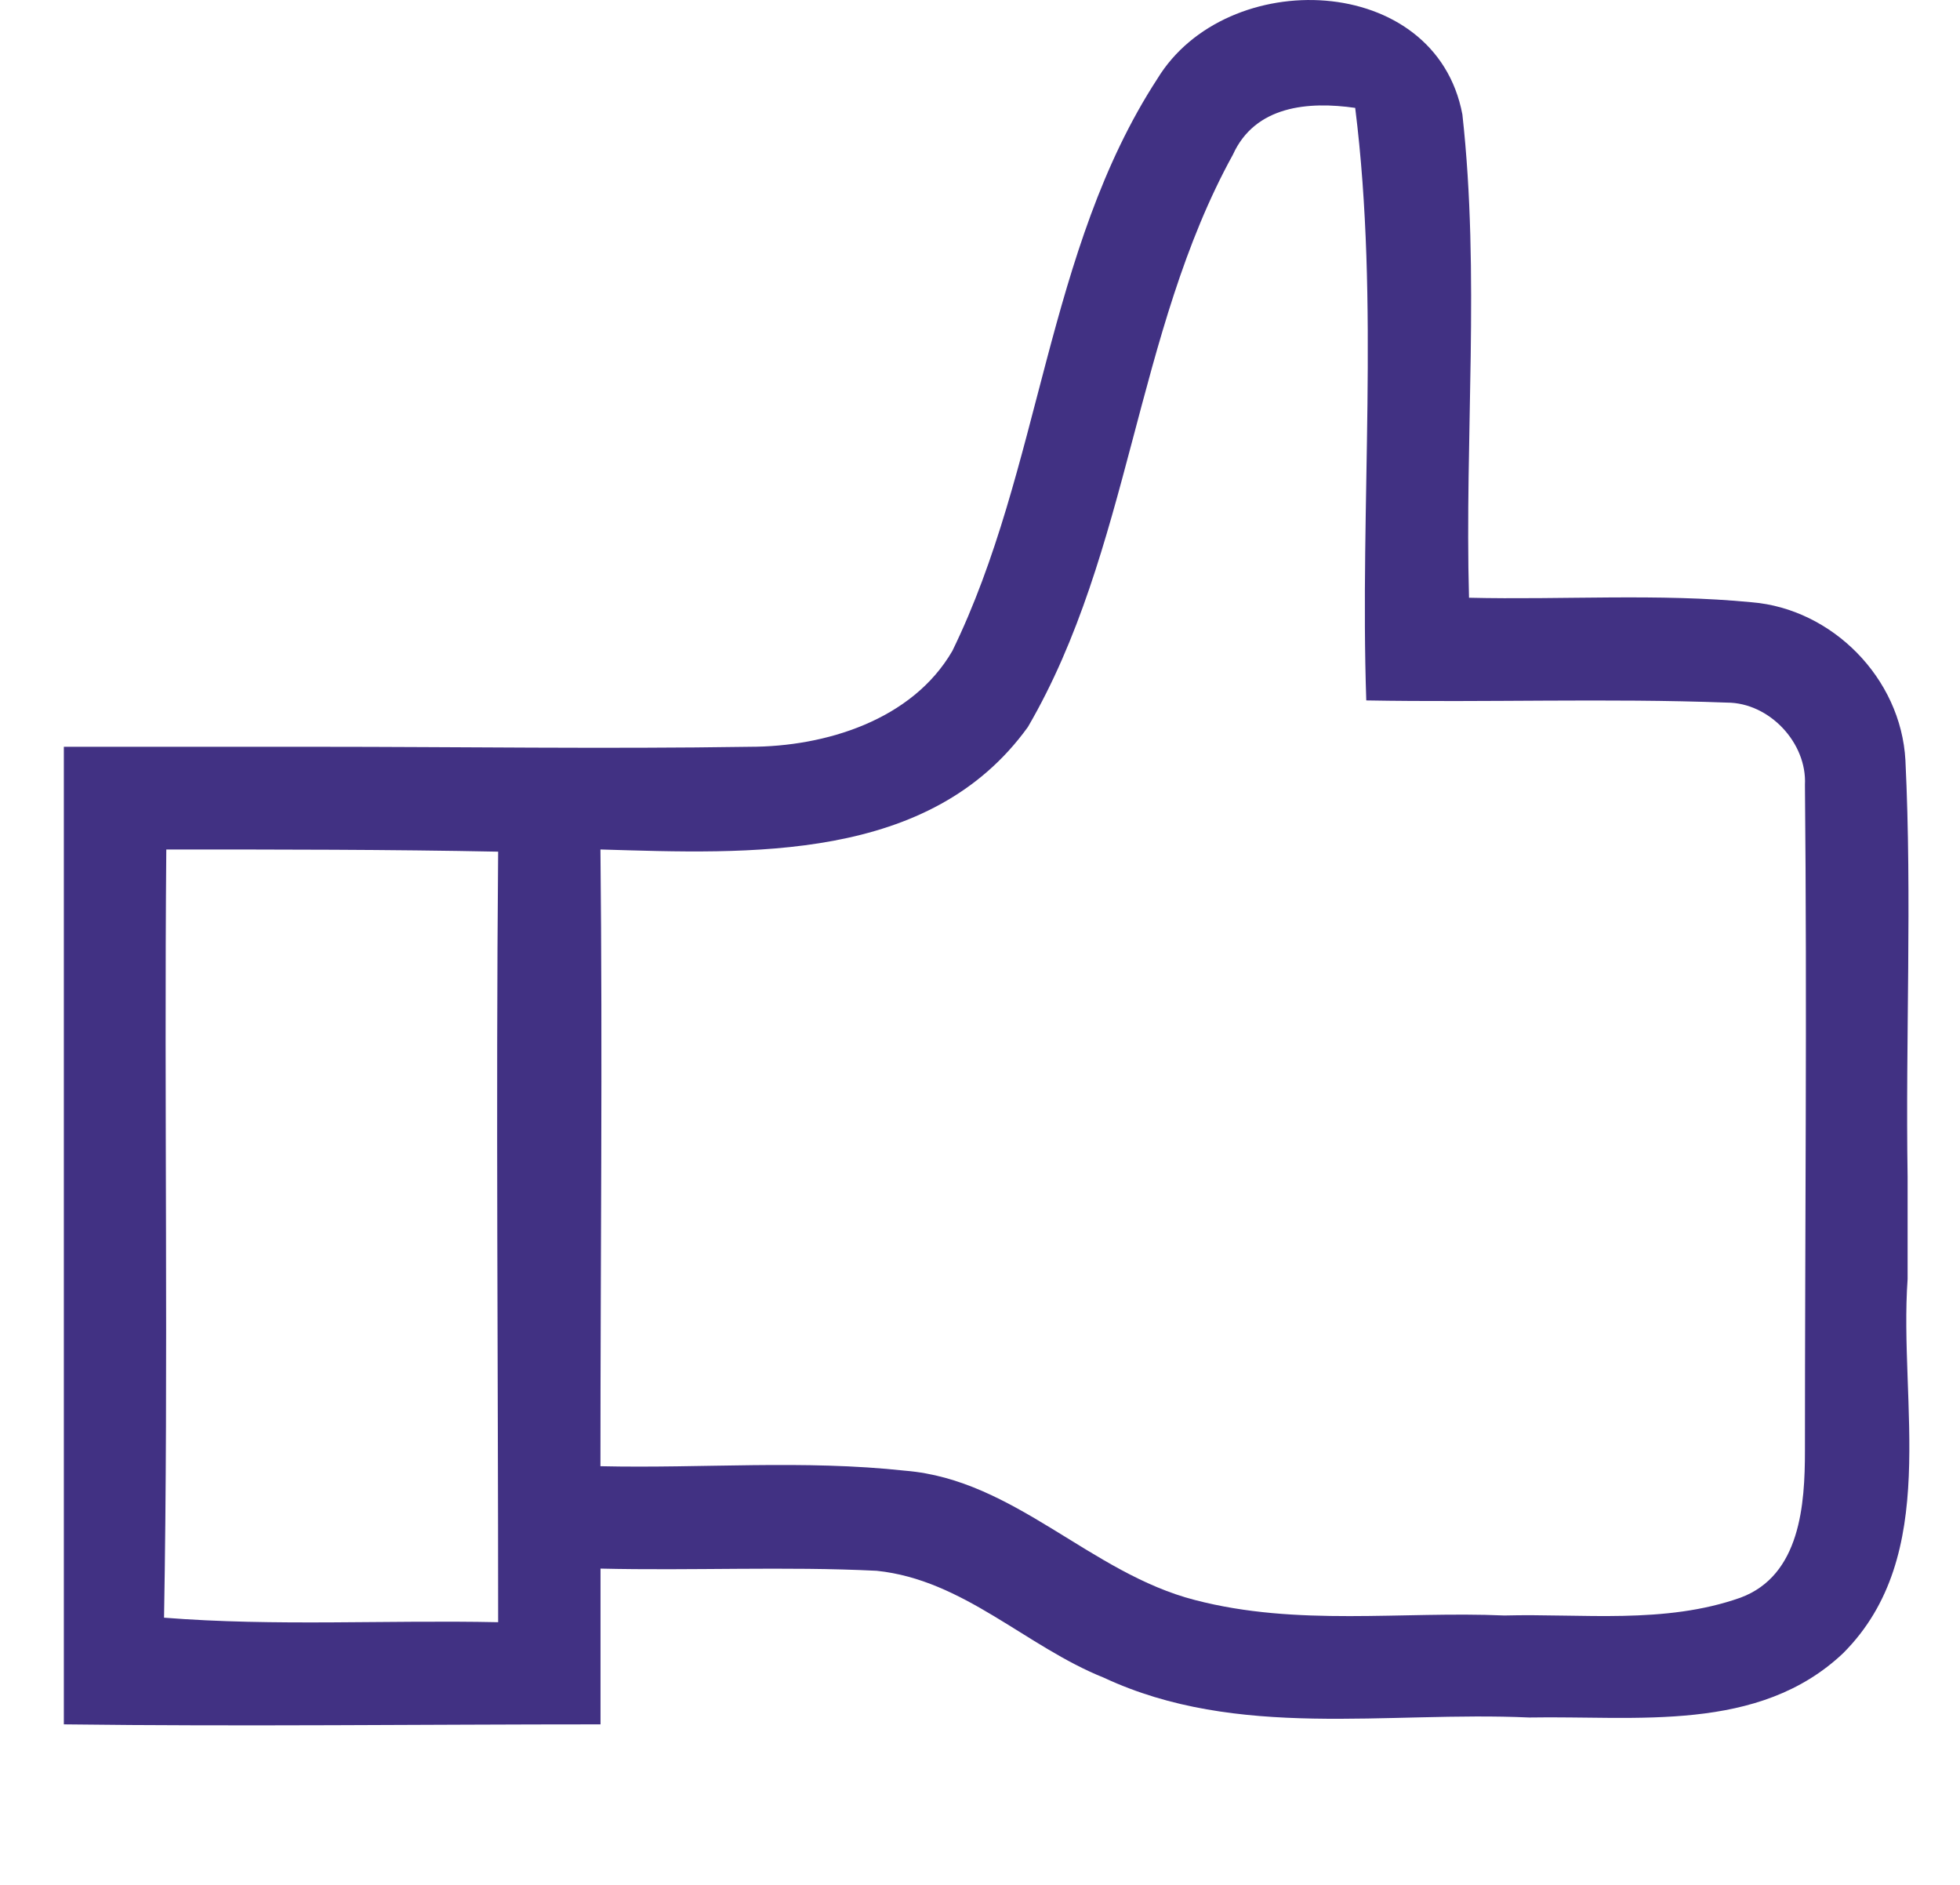
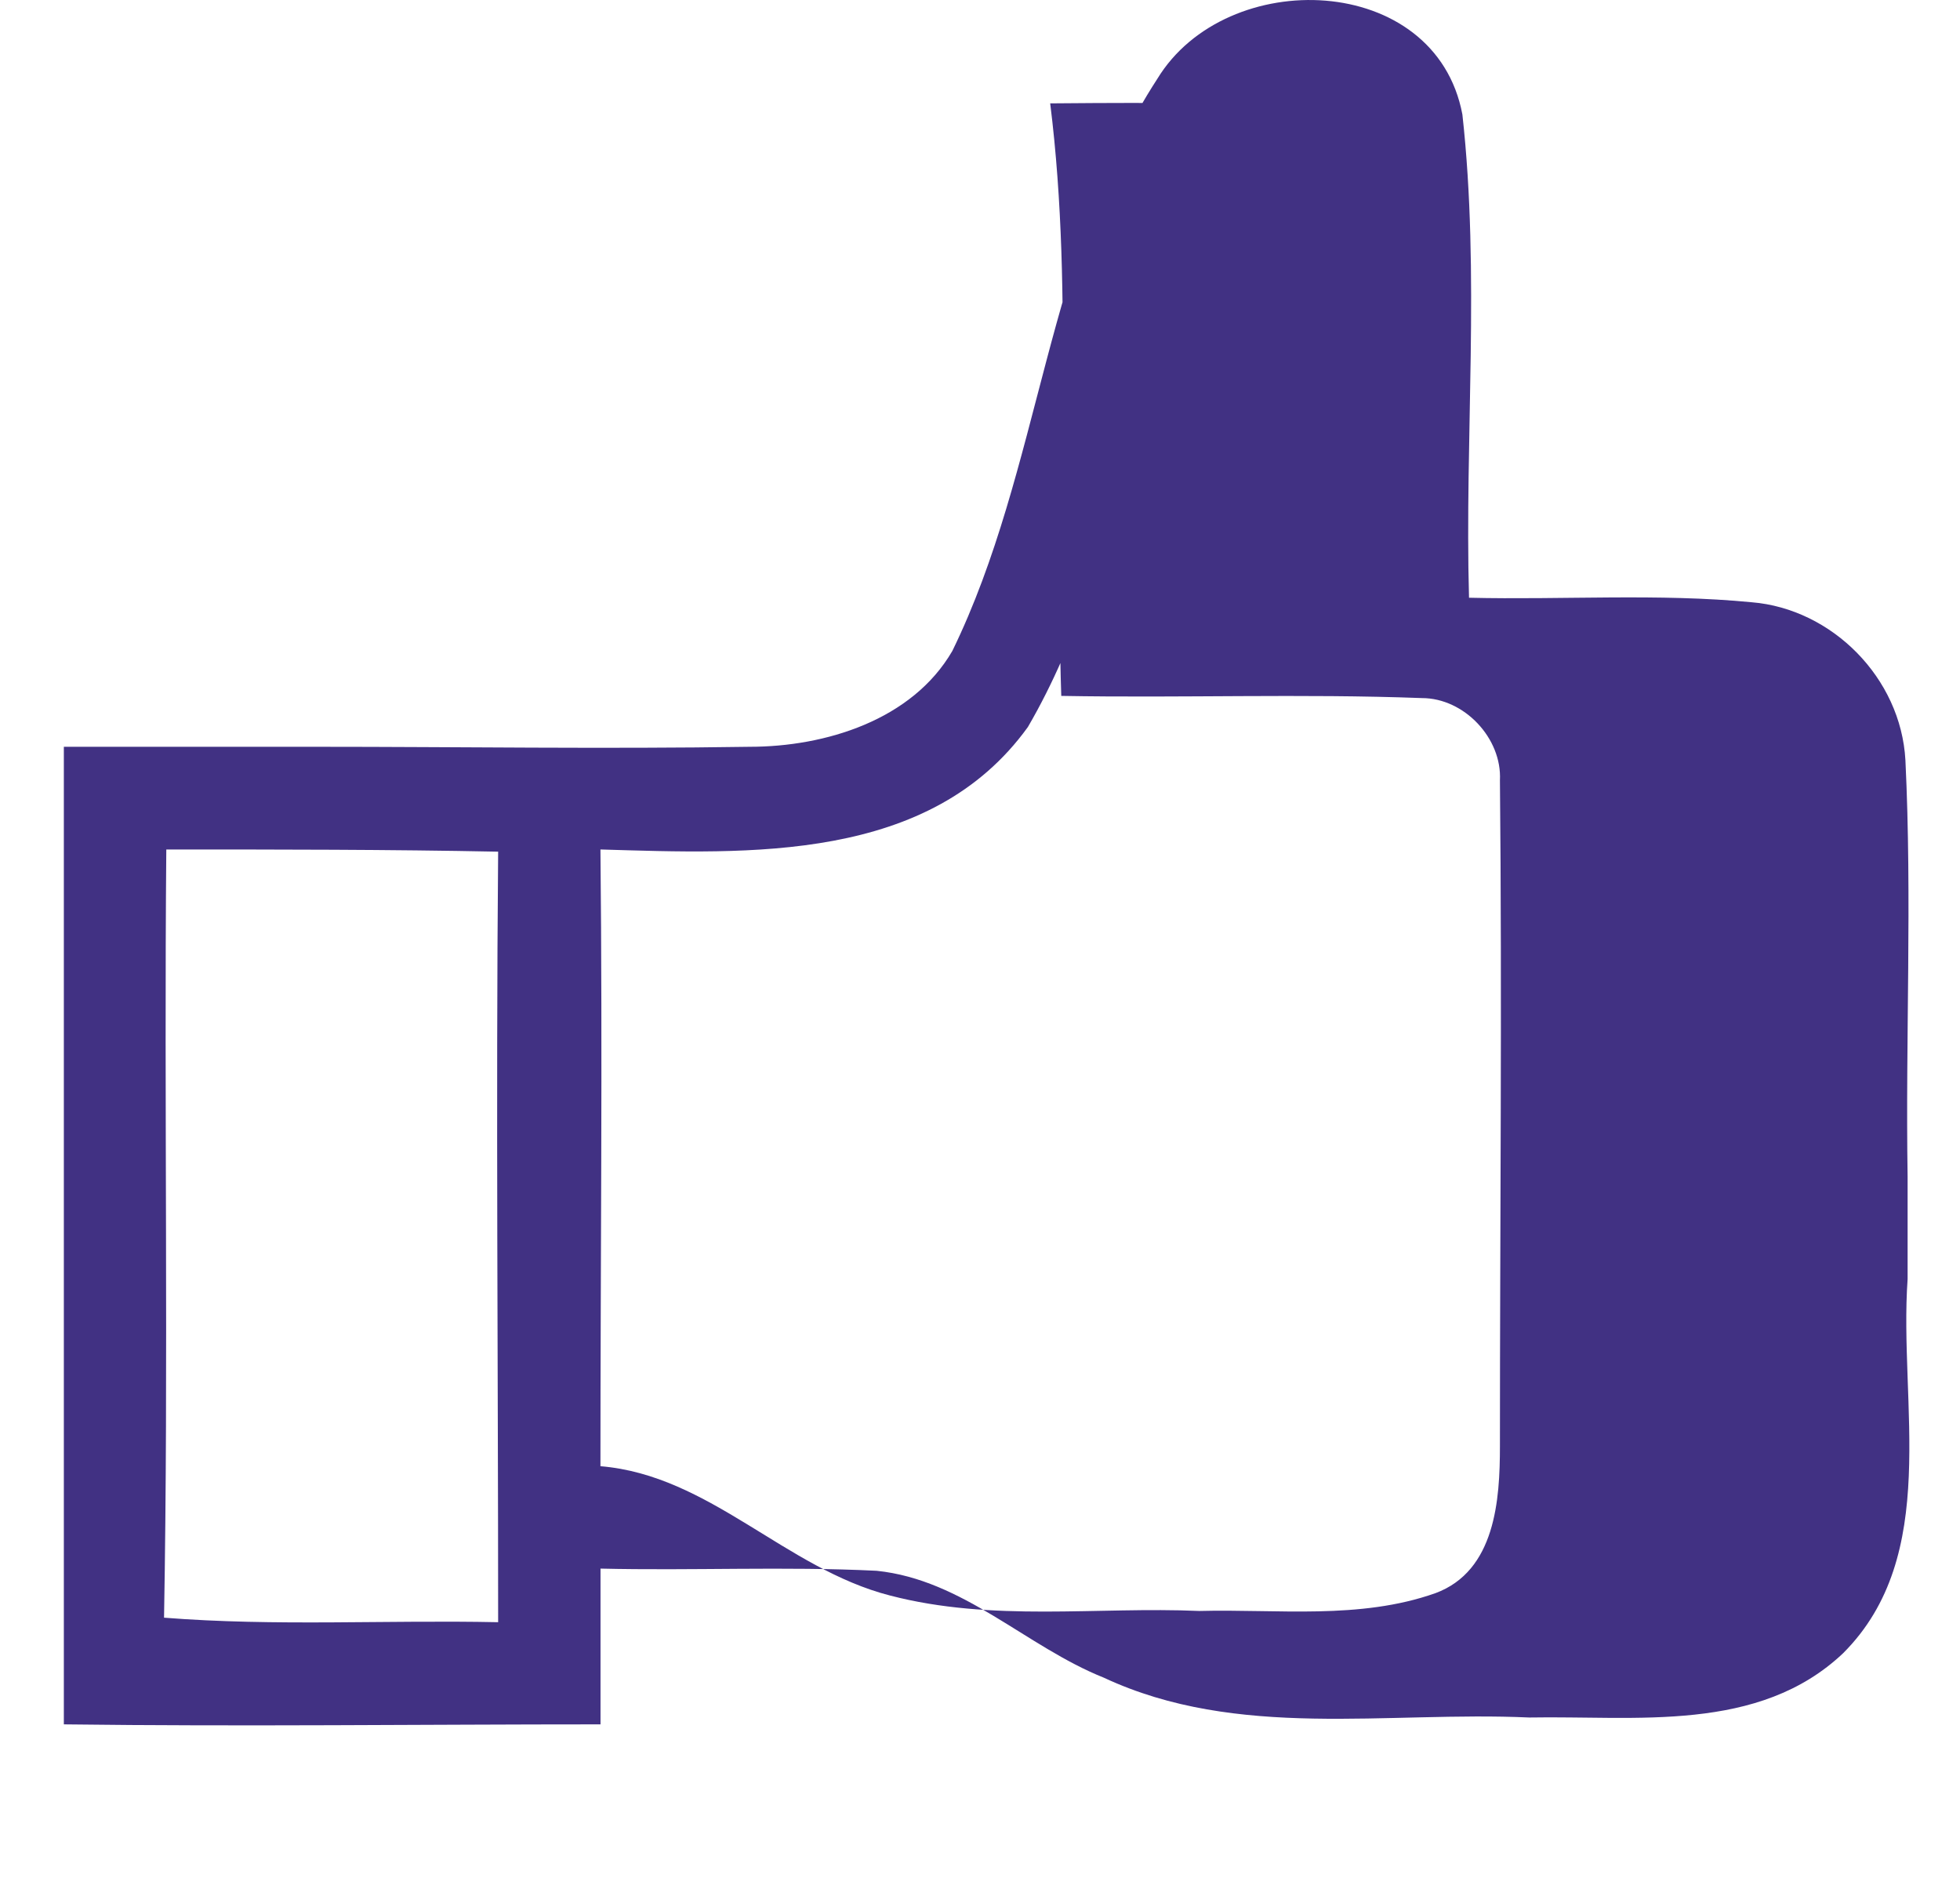
<svg xmlns="http://www.w3.org/2000/svg" version="1.1" id="Layer_1" x="0px" y="0px" width="26px" height="25px" viewBox="0 0 26 25" enable-background="new 0 0 26 25" xml:space="preserve">
  <g>
-     <path fill="#413183" d="M15.352,1.046c0.916-1.506,3.691-1.417,4.047,0.472c0.236,2.128,0.029,4.283,0.088,6.41   c1.24,0.03,2.513-0.06,3.75,0.06c1.064,0.087,1.98,1.003,2.039,2.096c0.089,1.832,0,3.69,0.029,5.522c0,0.443,0,0.916,0,1.359   c-0.117,1.654,0.443,3.662-0.854,4.961c-1.123,1.064-2.748,0.828-4.166,0.854c-1.892-0.086-3.869,0.3-5.642-0.528   c-1.035-0.414-1.861-1.299-3.014-1.418c-1.211-0.06-2.453,0-3.663-0.029c0,0.68,0,1.389,0,2.066c-2.363,0-4.756,0.03-7.119,0   c0-4.312,0-8.652,0-12.966c0.649,0,1.329,0,1.979,0c0.473,0,0.916,0,1.359,0c1.92,0,3.84,0.03,5.76,0   c1.004,0,2.156-0.354,2.688-1.271C13.814,6.215,13.873,3.32,15.352,1.046 M16.355,2.051c-1.301,2.362-1.359,5.258-2.72,7.592   c-1.299,1.8-3.691,1.682-5.67,1.624c0.029,2.745,0,5.463,0,8.18c1.359,0.031,2.688-0.088,4.046,0.06   c1.449,0.119,2.453,1.359,3.841,1.715c1.358,0.354,2.746,0.146,4.104,0.205c1.035-0.027,2.127,0.119,3.131-0.236   c0.797-0.295,0.856-1.24,0.856-1.949c0-2.953,0.029-5.906,0-8.831c0.029-0.561-0.475-1.092-1.034-1.092   c-1.597-0.06-3.188,0-4.785-0.029c-0.088-2.599,0.179-5.258-0.147-7.859C17.359,1.342,16.65,1.4,16.355,2.051 M2.206,11.267   c-0.03,3.396,0.03,6.792-0.03,10.189c1.478,0.117,2.954,0.029,4.432,0.06c0-3.427-0.03-6.824,0-10.22   C5.16,11.267,3.683,11.267,2.206,11.267L2.206,11.267z" />
+     <path fill="#413183" d="M15.352,1.046c0.916-1.506,3.691-1.417,4.047,0.472c0.236,2.128,0.029,4.283,0.088,6.41   c1.24,0.03,2.513-0.06,3.75,0.06c1.064,0.087,1.98,1.003,2.039,2.096c0.089,1.832,0,3.69,0.029,5.522c0,0.443,0,0.916,0,1.359   c-0.117,1.654,0.443,3.662-0.854,4.961c-1.123,1.064-2.748,0.828-4.166,0.854c-1.892-0.086-3.869,0.3-5.642-0.528   c-1.035-0.414-1.861-1.299-3.014-1.418c-1.211-0.06-2.453,0-3.663-0.029c0,0.68,0,1.389,0,2.066c-2.363,0-4.756,0.03-7.119,0   c0-4.312,0-8.652,0-12.966c0.649,0,1.329,0,1.979,0c0.473,0,0.916,0,1.359,0c1.92,0,3.84,0.03,5.76,0   c1.004,0,2.156-0.354,2.688-1.271C13.814,6.215,13.873,3.32,15.352,1.046 M16.355,2.051c-1.301,2.362-1.359,5.258-2.72,7.592   c-1.299,1.8-3.691,1.682-5.67,1.624c0.029,2.745,0,5.463,0,8.18c1.449,0.119,2.453,1.359,3.841,1.715c1.358,0.354,2.746,0.146,4.104,0.205c1.035-0.027,2.127,0.119,3.131-0.236   c0.797-0.295,0.856-1.24,0.856-1.949c0-2.953,0.029-5.906,0-8.831c0.029-0.561-0.475-1.092-1.034-1.092   c-1.597-0.06-3.188,0-4.785-0.029c-0.088-2.599,0.179-5.258-0.147-7.859C17.359,1.342,16.65,1.4,16.355,2.051 M2.206,11.267   c-0.03,3.396,0.03,6.792-0.03,10.189c1.478,0.117,2.954,0.029,4.432,0.06c0-3.427-0.03-6.824,0-10.22   C5.16,11.267,3.683,11.267,2.206,11.267L2.206,11.267z" />
  </g>
</svg>